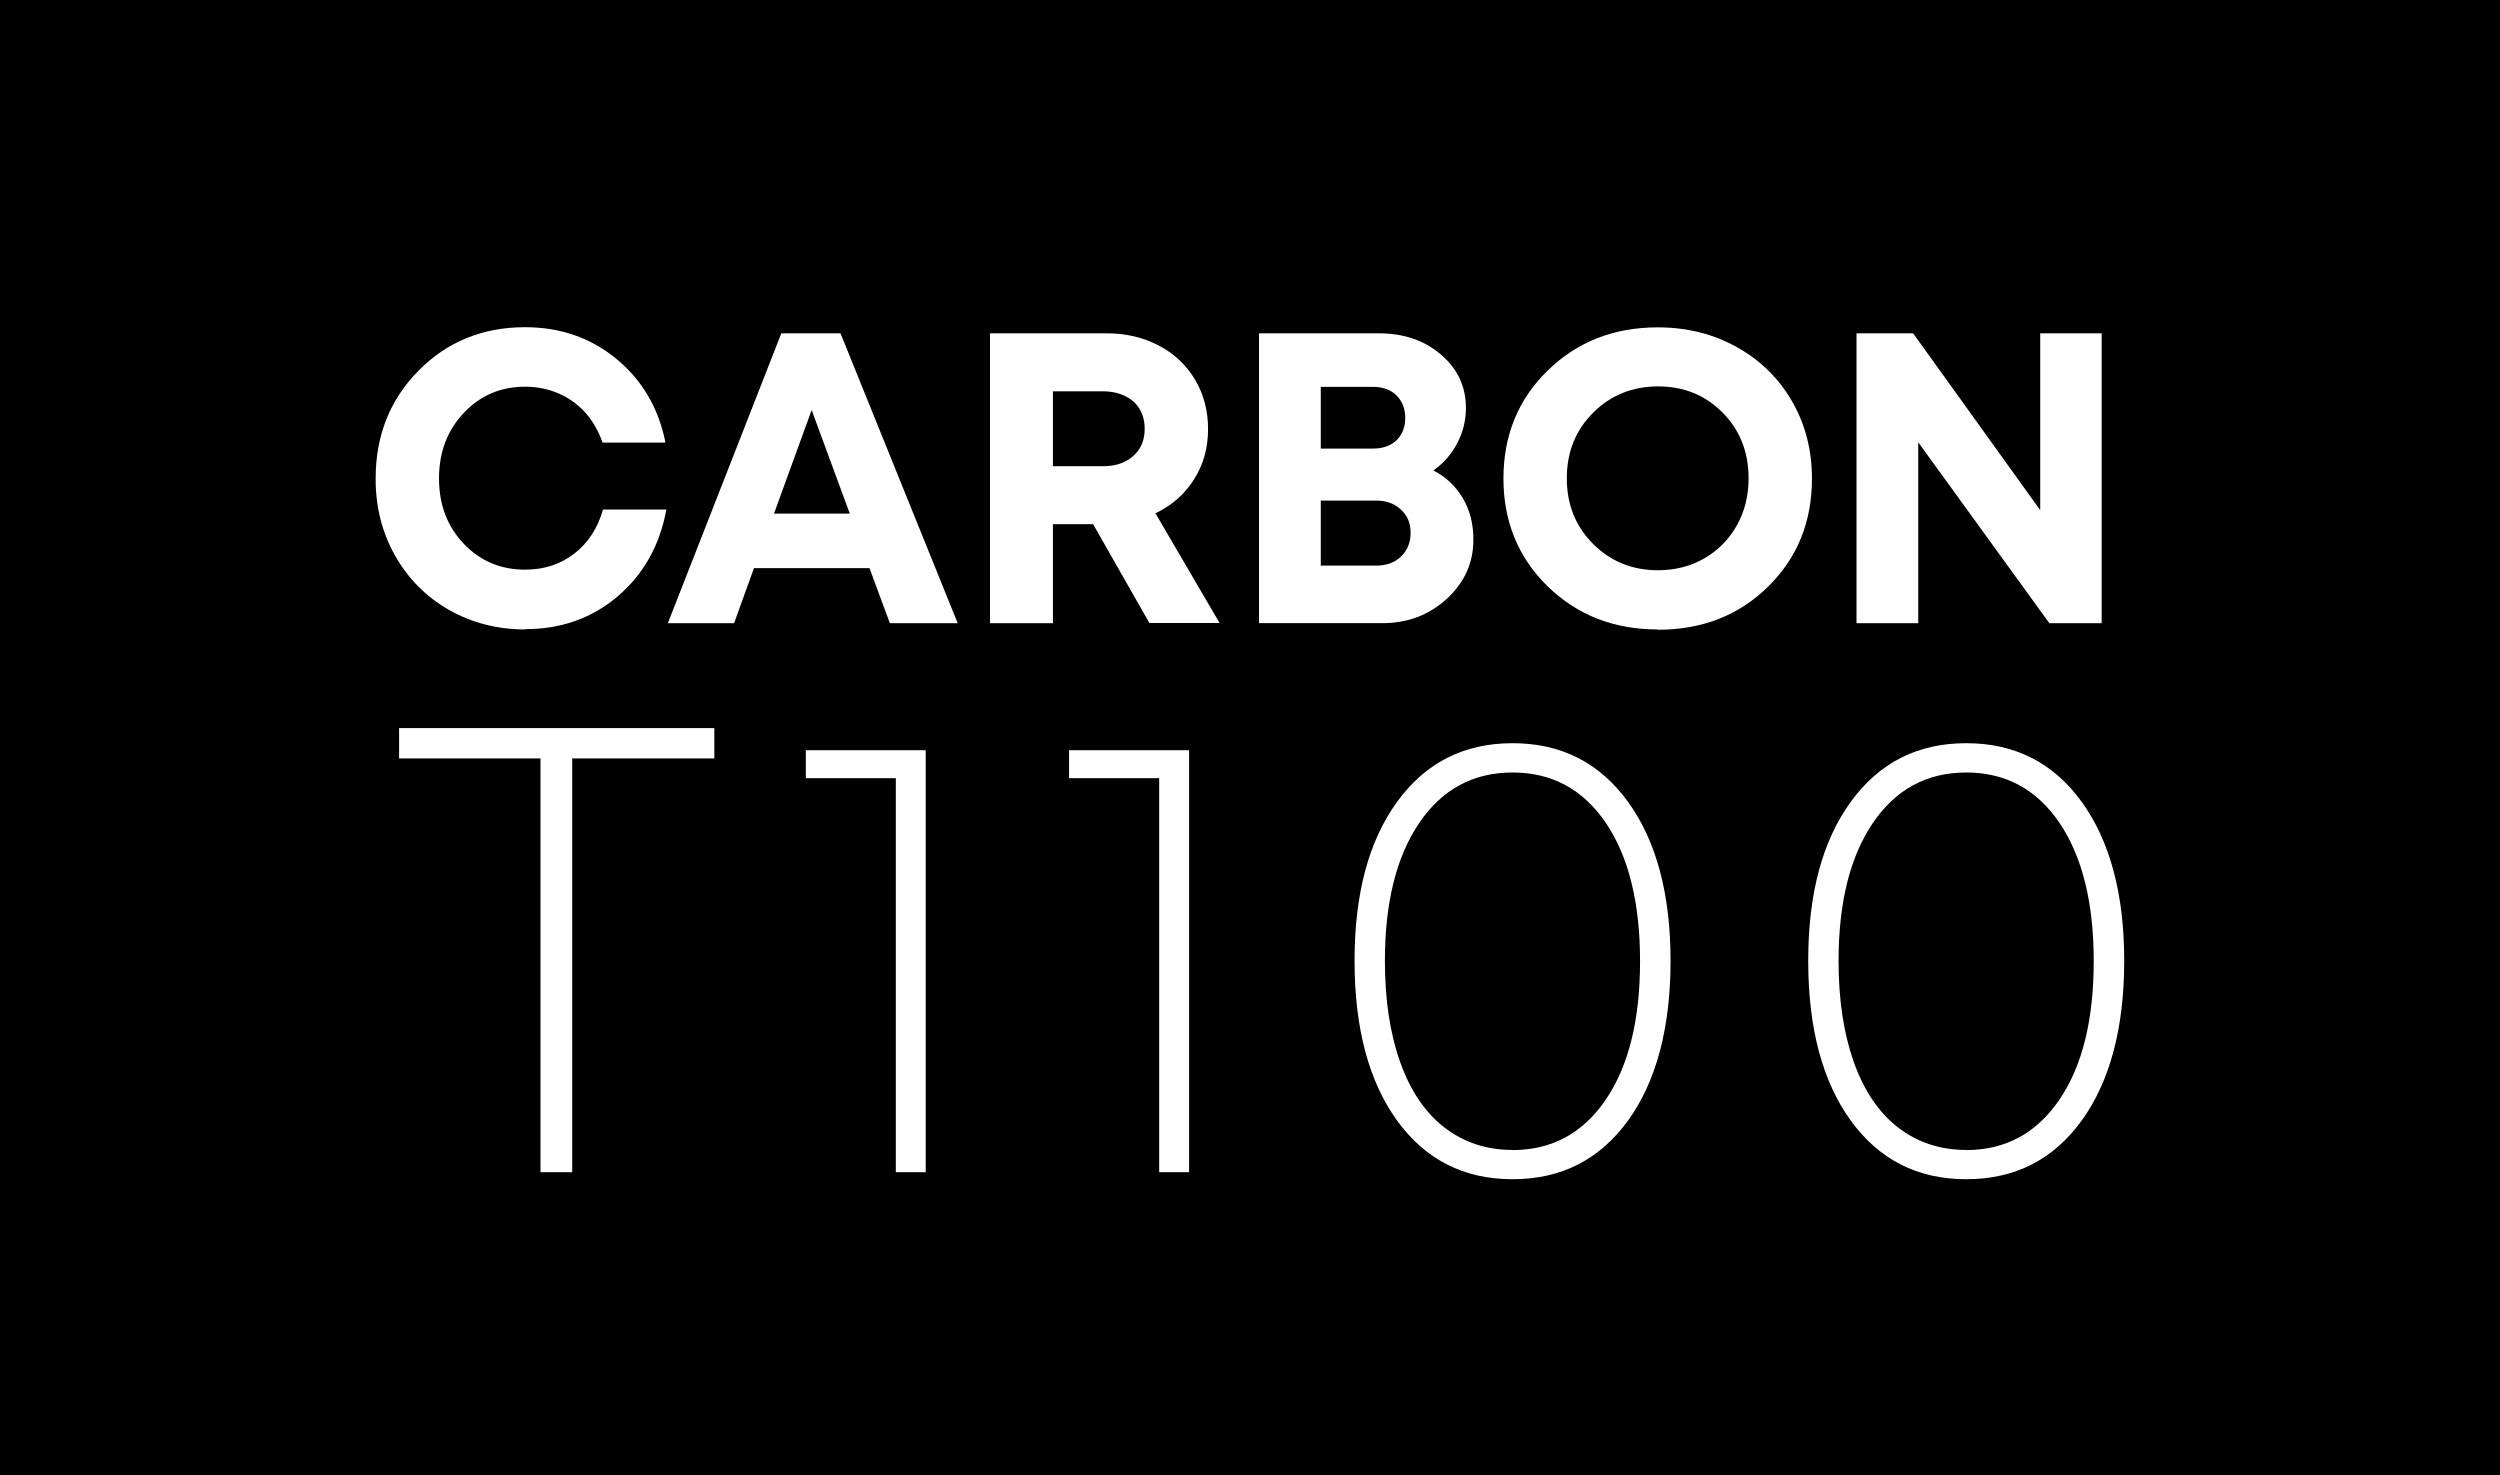
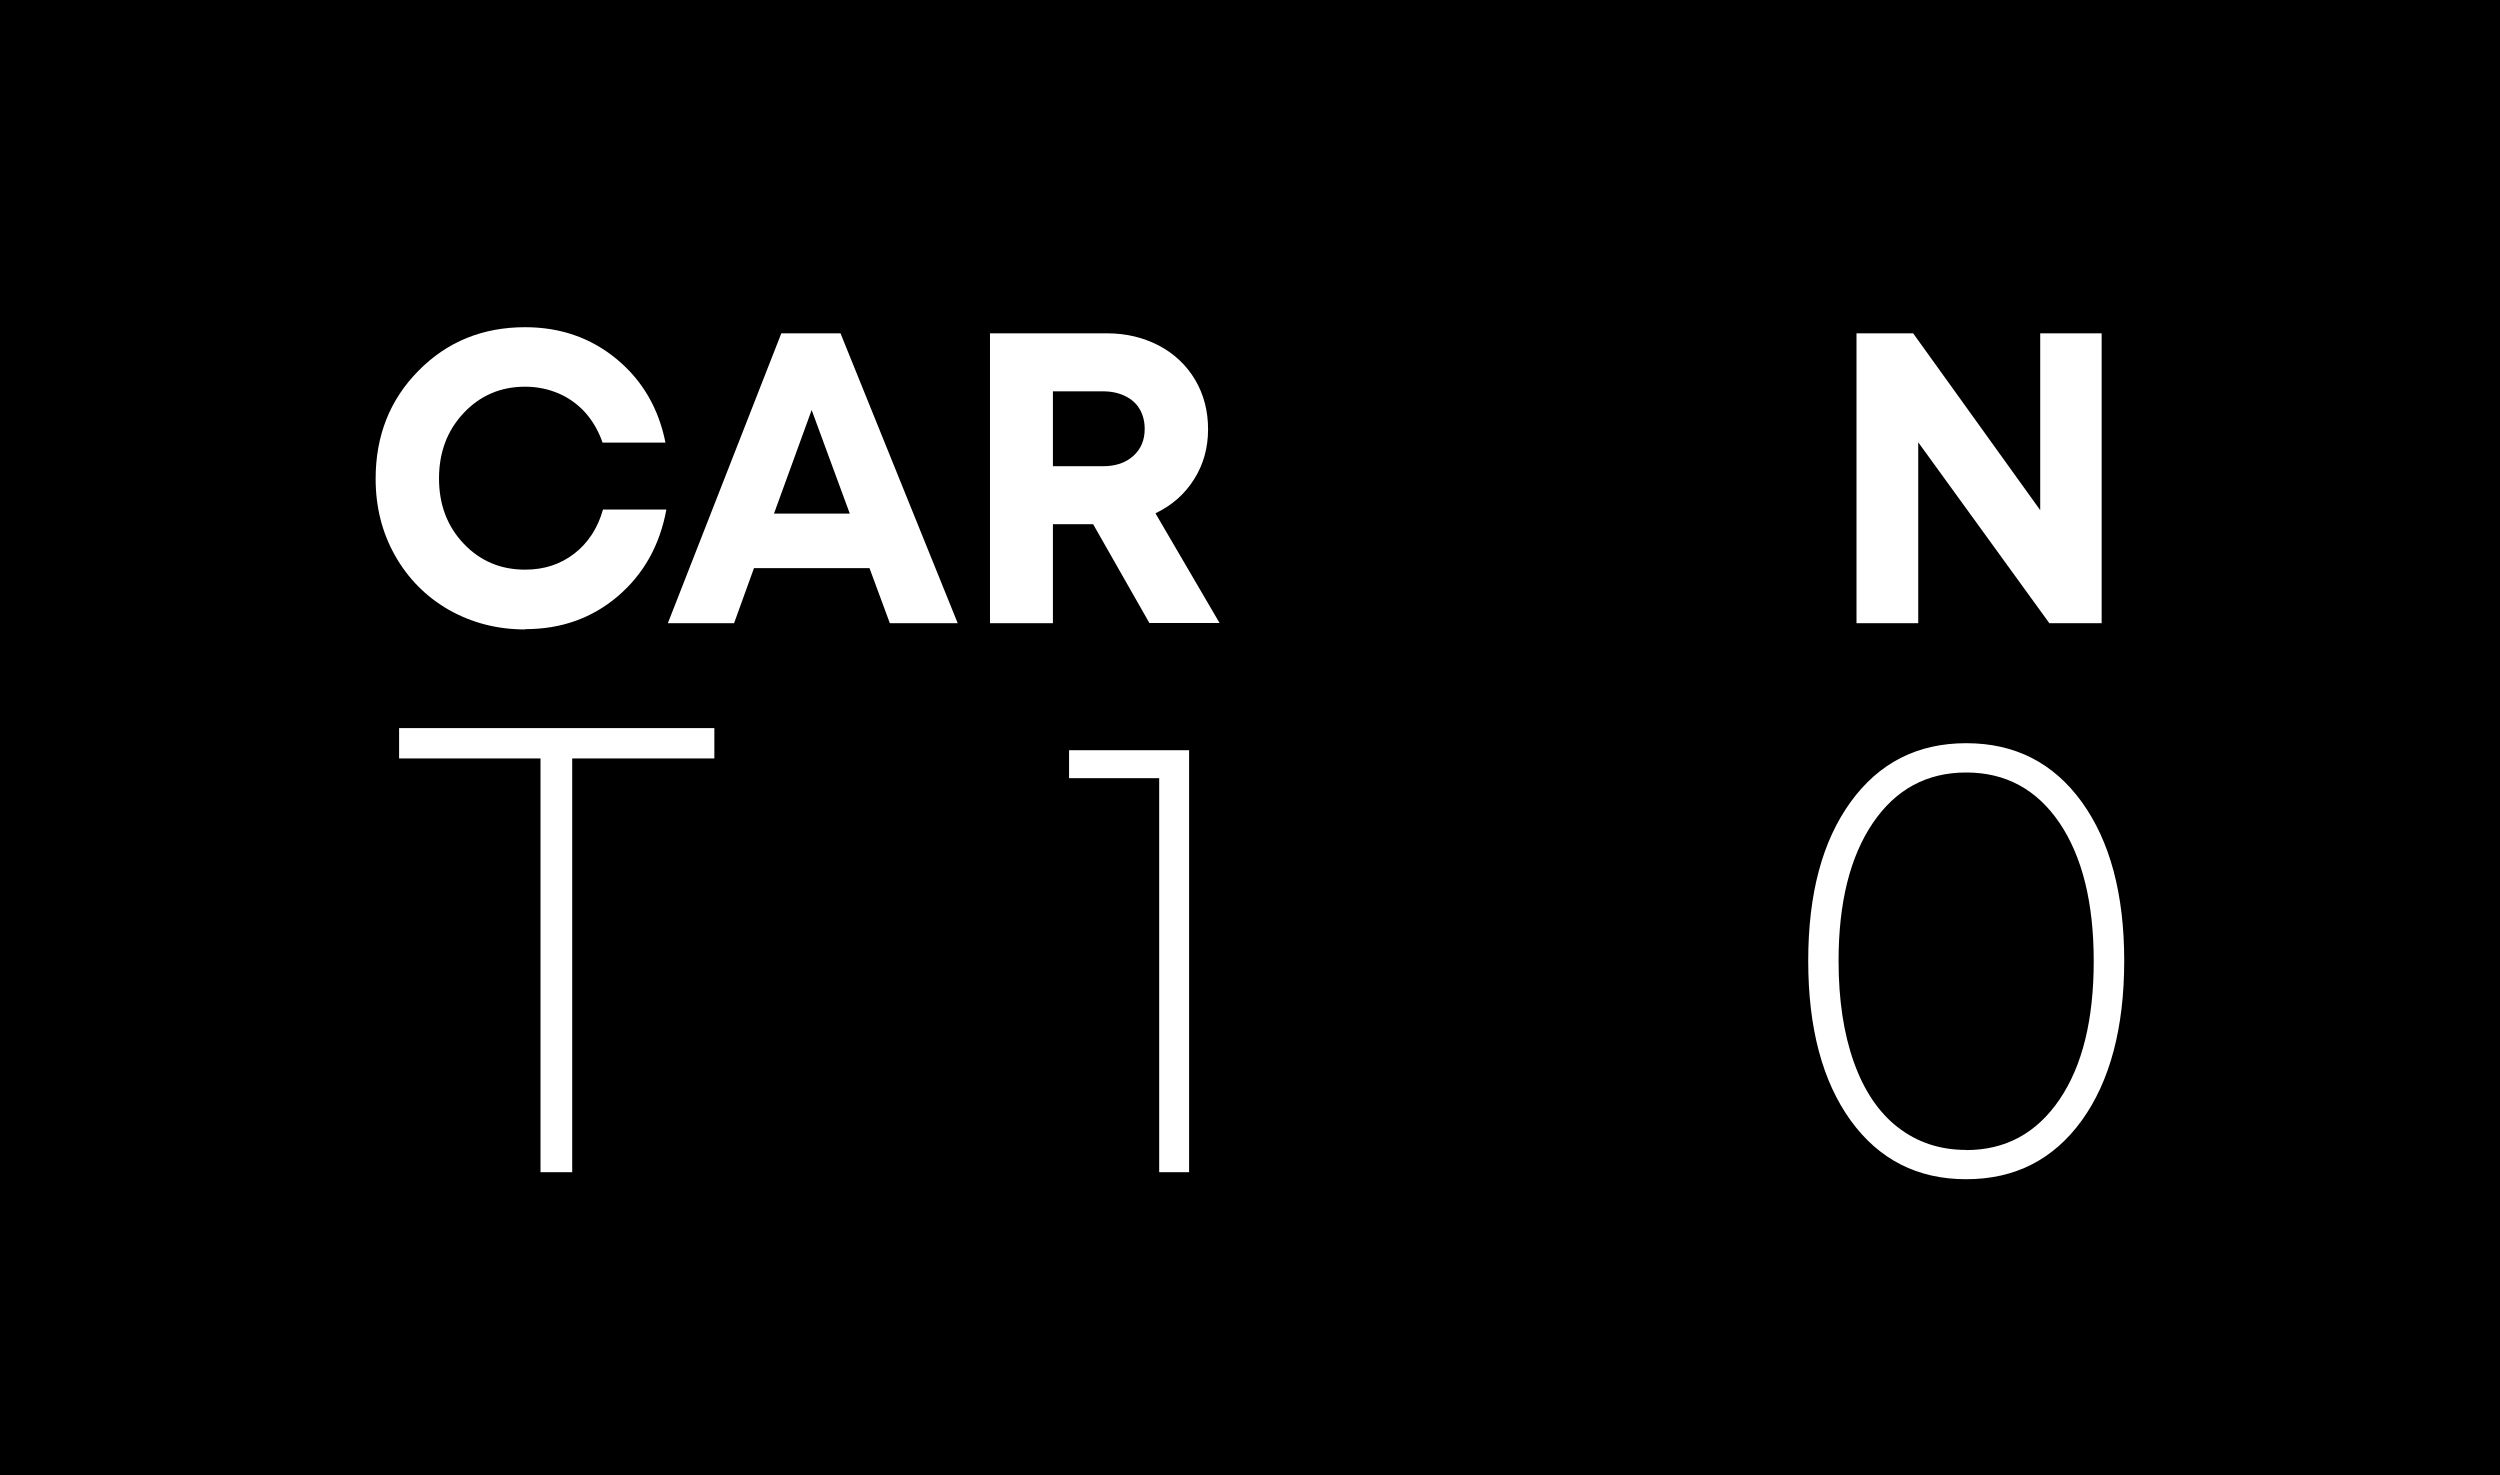
<svg xmlns="http://www.w3.org/2000/svg" id="Layer_1" data-name="Layer 1" viewBox="0 0 167.25 98.68">
  <defs>
    <style>.cls-1 {
        fill: #fff;
      }</style>
  </defs>
  <rect width="167.25" height="98.68" />
  <path class="cls-1" d="M35.13,42.11c-1.86,0-3.56-.44-5.1-1.31-1.53-.88-2.73-2.09-3.6-3.63-.87-1.54-1.3-3.25-1.3-5.14,0-2.88.95-5.29,2.87-7.23,1.91-1.94,4.29-2.91,7.13-2.91,2.36,0,4.4.71,6.12,2.13,1.72,1.42,2.81,3.29,3.27,5.59h-4.21c-.26-.76-.64-1.42-1.13-1.98-.5-.56-1.1-1-1.79-1.3-.69-.3-1.45-.46-2.26-.46-1.64,0-3.01.59-4.11,1.76-1.1,1.17-1.65,2.63-1.65,4.38s.55,3.2,1.65,4.36c1.1,1.16,2.47,1.74,4.11,1.74,1.28,0,2.37-.36,3.3-1.08.92-.72,1.56-1.7,1.91-2.94h4.24c-.44,2.4-1.53,4.33-3.25,5.8-1.73,1.47-3.79,2.2-6.19,2.2" />
  <path class="cls-1" d="M54.3,27.43l-2.52,6.93h5.07l-2.55-6.93ZM59.53,41.69l-1.36-3.68h-7.73l-1.33,3.68h-4.43l7.59-19.39h3.96l7.84,19.39h-4.54Z" />
  <path class="cls-1" d="M70.44,26.18v5.01h3.35c.85,0,1.52-.23,2.03-.69.51-.46.76-1.06.76-1.8,0-.5-.11-.94-.33-1.32-.22-.38-.54-.67-.97-.88-.43-.21-.92-.32-1.49-.32h-3.35ZM76.9,41.69l-3.77-6.62h-2.69v6.62h-4.21v-19.39h7.84c1.27,0,2.43.28,3.46.82,1.03.54,1.84,1.31,2.42,2.28.58.98.87,2.08.87,3.32s-.31,2.36-.94,3.35c-.63,1-1.49,1.75-2.58,2.27l4.29,7.34h-4.71Z" />
-   <path class="cls-1" d="M92.07,37.84c.68,0,1.24-.2,1.66-.61.42-.41.64-.93.64-1.58s-.21-1.15-.64-1.55c-.43-.41-.98-.61-1.66-.61h-3.71v4.35h3.71ZM94.01,27.96c0-.31-.05-.6-.15-.85-.1-.25-.25-.47-.43-.65-.18-.19-.41-.33-.68-.43-.27-.1-.57-.15-.9-.15h-3.49v4.13h3.49c.67,0,1.19-.19,1.58-.56.39-.38.58-.88.58-1.48M95.89,31.47c.85.44,1.51,1.07,1.98,1.87.47.8.7,1.72.7,2.76,0,1.55-.59,2.87-1.78,3.96-1.19,1.09-2.63,1.63-4.31,1.63h-8.25v-19.39h8.03c1.66,0,3.05.48,4.15,1.43,1.11.95,1.66,2.14,1.66,3.56,0,.83-.19,1.61-.58,2.36-.39.74-.92,1.35-1.61,1.83" />
-   <path class="cls-1" d="M110.91,38.15c1.14,0,2.18-.26,3.1-.79.92-.53,1.65-1.26,2.18-2.2.53-.94.79-2,.79-3.16,0-1.76-.58-3.22-1.73-4.39-1.16-1.17-2.6-1.76-4.32-1.76s-3.18.59-4.35,1.76c-1.17,1.17-1.76,2.63-1.76,4.39s.59,3.22,1.76,4.39,2.62,1.76,4.34,1.76M110.91,42.11c-2.96,0-5.41-.97-7.38-2.89-1.97-1.93-2.95-4.34-2.95-7.21s.98-5.29,2.95-7.21c1.97-1.93,4.43-2.9,7.38-2.9,1.94,0,3.7.44,5.28,1.32,1.58.88,2.81,2.09,3.7,3.63.89,1.54,1.33,3.27,1.33,5.17,0,2.9-.98,5.31-2.94,7.23-1.95,1.92-4.41,2.88-7.36,2.88" />
  <polygon class="cls-1" points="136.49 22.3 140.6 22.3 140.6 41.69 137.1 41.69 128.33 29.59 128.33 41.69 124.2 41.69 124.2 22.3 127.99 22.3 136.49 34.13 136.49 22.3" />
  <polygon class="cls-1" points="47.79 48.71 47.79 50.74 38.28 50.74 38.28 78.42 36.16 78.42 36.16 50.74 26.7 50.74 26.7 48.71 47.79 48.71" />
-   <polygon class="cls-1" points="53.91 50.19 61.93 50.19 61.93 78.42 59.93 78.42 59.93 52.06 53.91 52.06 53.91 50.19" />
  <polygon class="cls-1" points="71.52 50.19 79.55 50.19 79.55 78.42 77.55 78.42 77.55 52.06 71.52 52.06 71.52 50.19" />
-   <path class="cls-1" d="M101.19,76.94c2.63,0,4.71-1.13,6.24-3.38,1.53-2.25,2.29-5.34,2.29-9.26s-.77-7-2.29-9.25c-1.53-2.25-3.61-3.37-6.24-3.37s-4.71,1.12-6.24,3.37c-1.53,2.25-2.3,5.33-2.3,9.23,0,2.6.34,4.86,1.02,6.77.68,1.91,1.66,3.37,2.95,4.37,1.29,1,2.81,1.51,4.56,1.51M101.19,78.89c-3.26,0-5.83-1.31-7.73-3.93-1.89-2.62-2.84-6.18-2.84-10.68s.95-8.02,2.84-10.63c1.9-2.62,4.47-3.93,7.73-3.93s5.83,1.31,7.73,3.93c1.89,2.62,2.84,6.16,2.84,10.63s-.95,8.06-2.84,10.68c-1.9,2.62-4.47,3.93-7.73,3.93" />
  <path class="cls-1" d="M131.54,76.94c2.63,0,4.71-1.13,6.24-3.38,1.53-2.25,2.29-5.34,2.29-9.26s-.77-7-2.29-9.25c-1.53-2.25-3.61-3.37-6.24-3.37s-4.71,1.12-6.24,3.37c-1.53,2.25-2.3,5.33-2.3,9.23,0,2.6.34,4.86,1.02,6.77.68,1.91,1.66,3.37,2.95,4.37,1.29,1,2.81,1.51,4.56,1.51M131.54,78.89c-3.26,0-5.83-1.31-7.73-3.93-1.89-2.62-2.84-6.18-2.84-10.68s.95-8.02,2.84-10.63c1.9-2.62,4.47-3.93,7.73-3.93s5.83,1.31,7.73,3.93c1.89,2.62,2.84,6.16,2.84,10.63s-.95,8.06-2.84,10.68c-1.9,2.62-4.47,3.93-7.73,3.93" />
</svg>